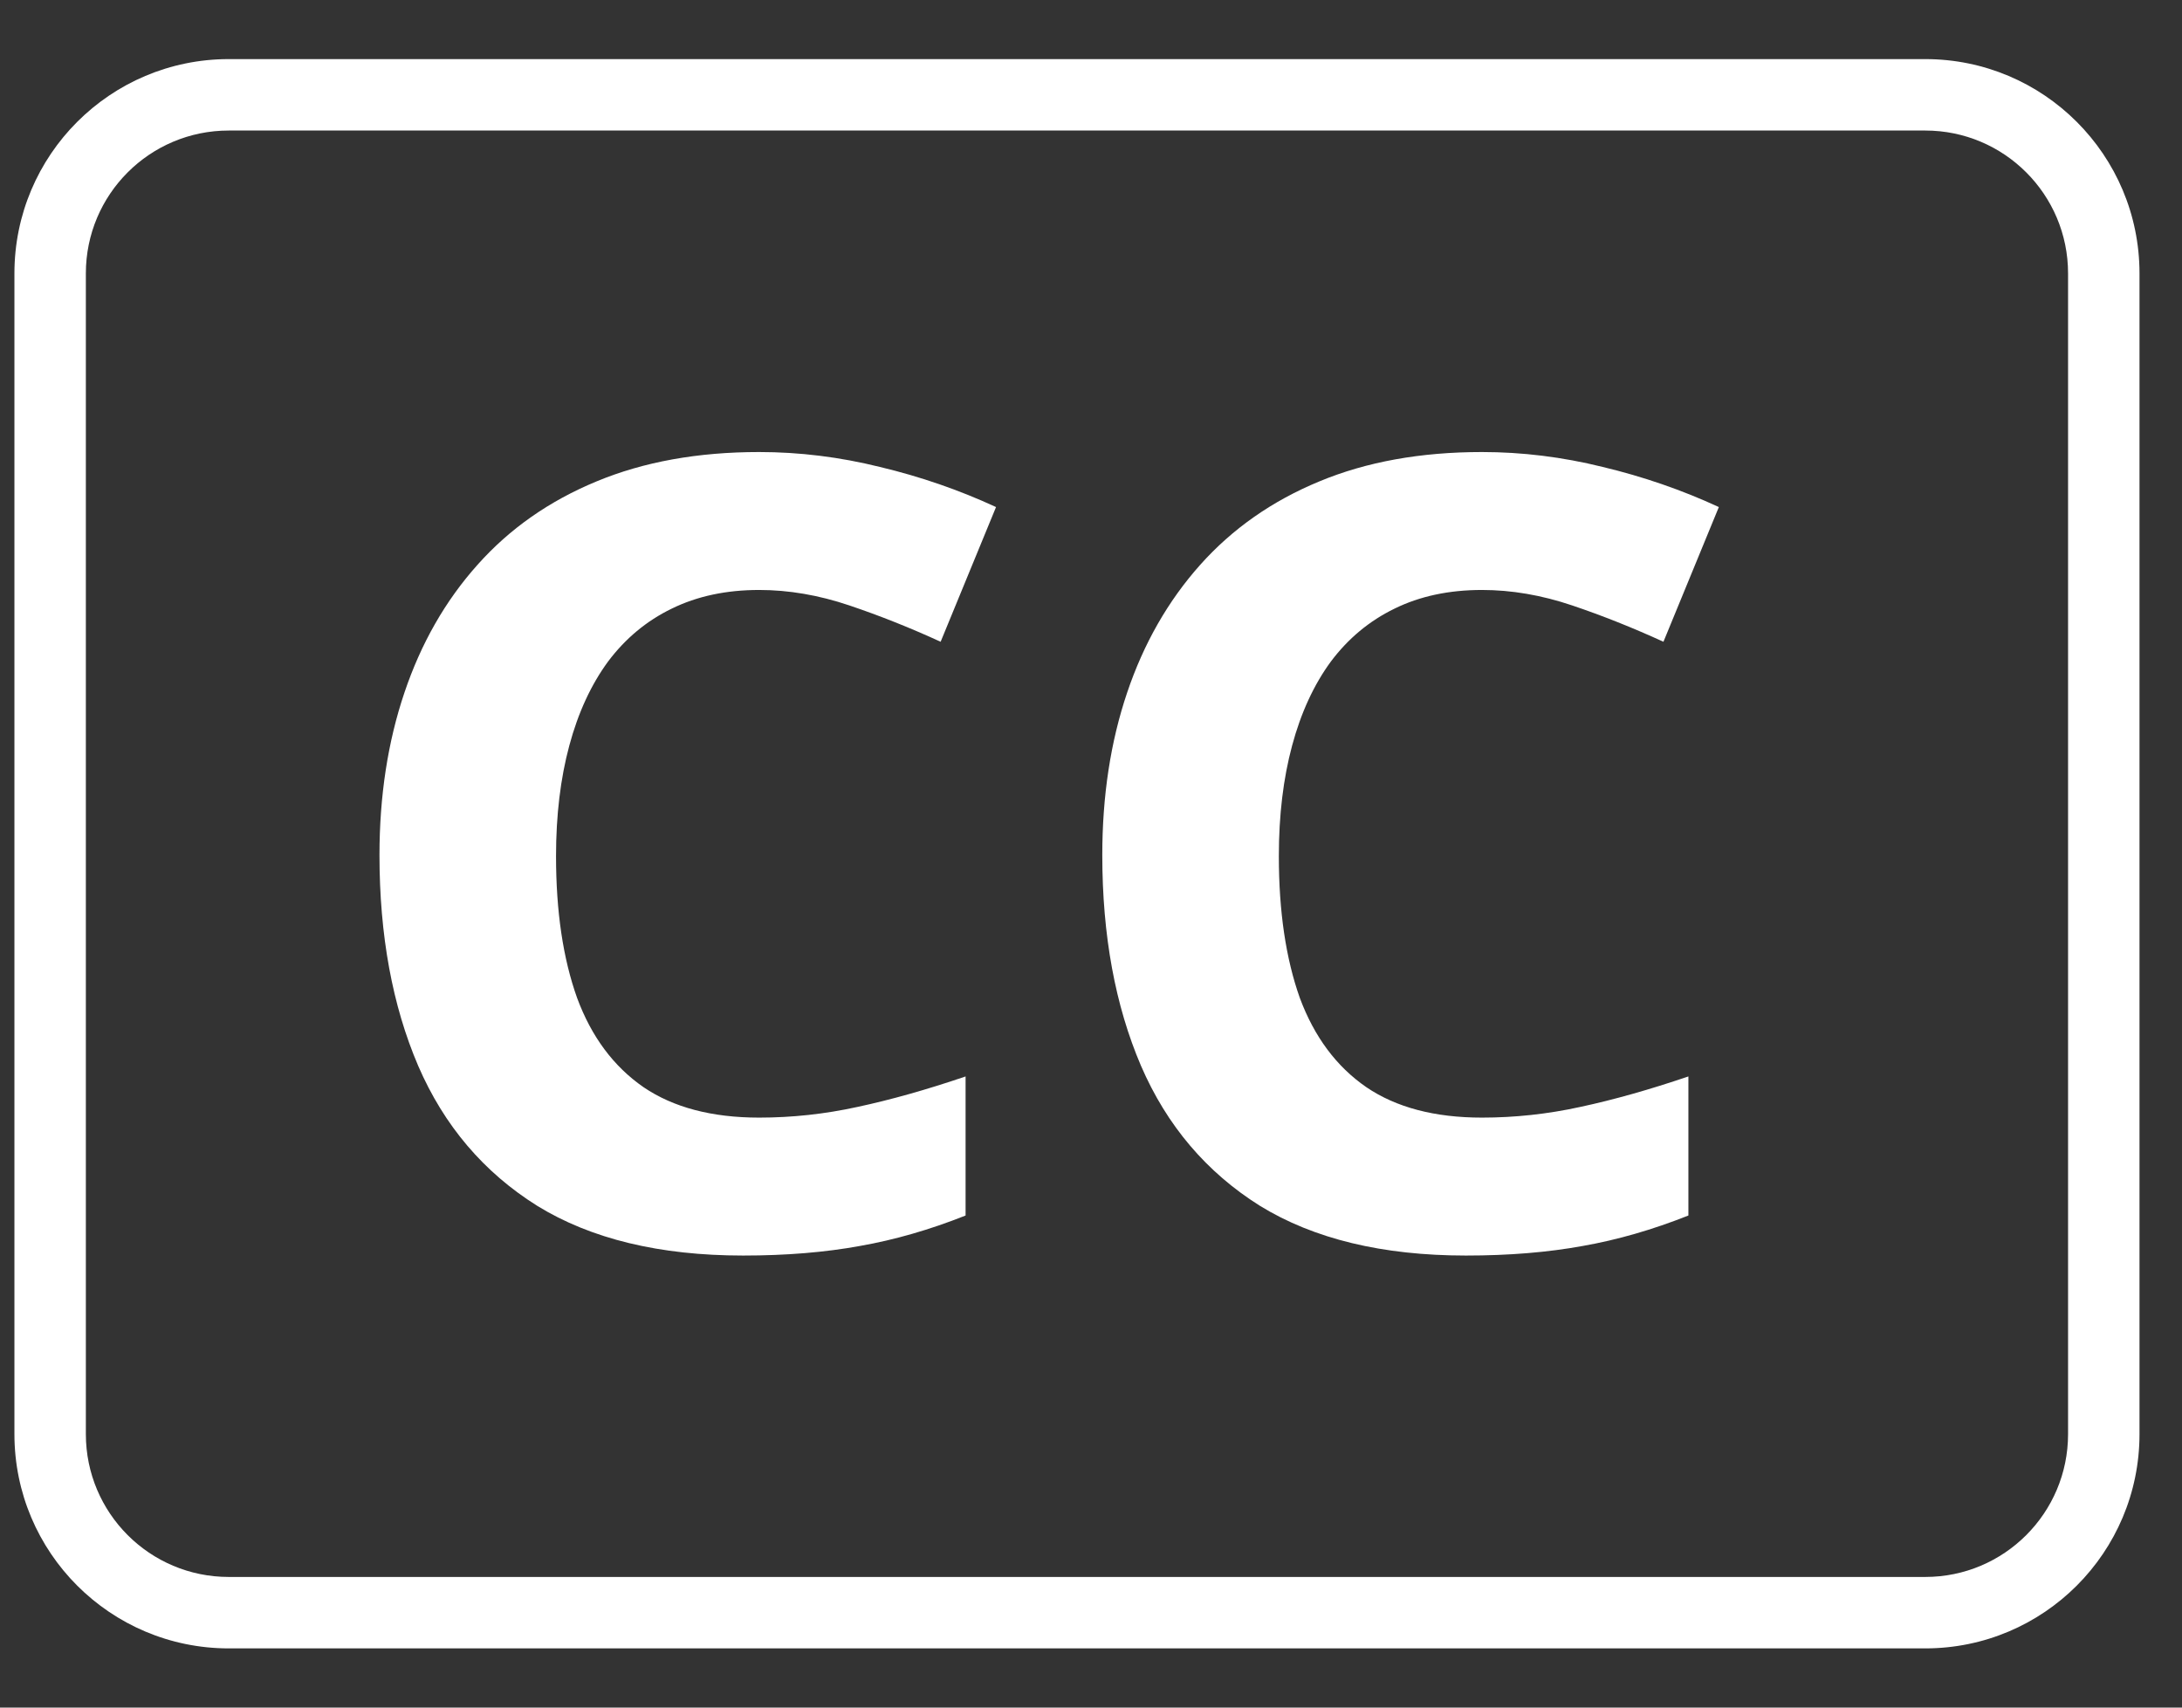
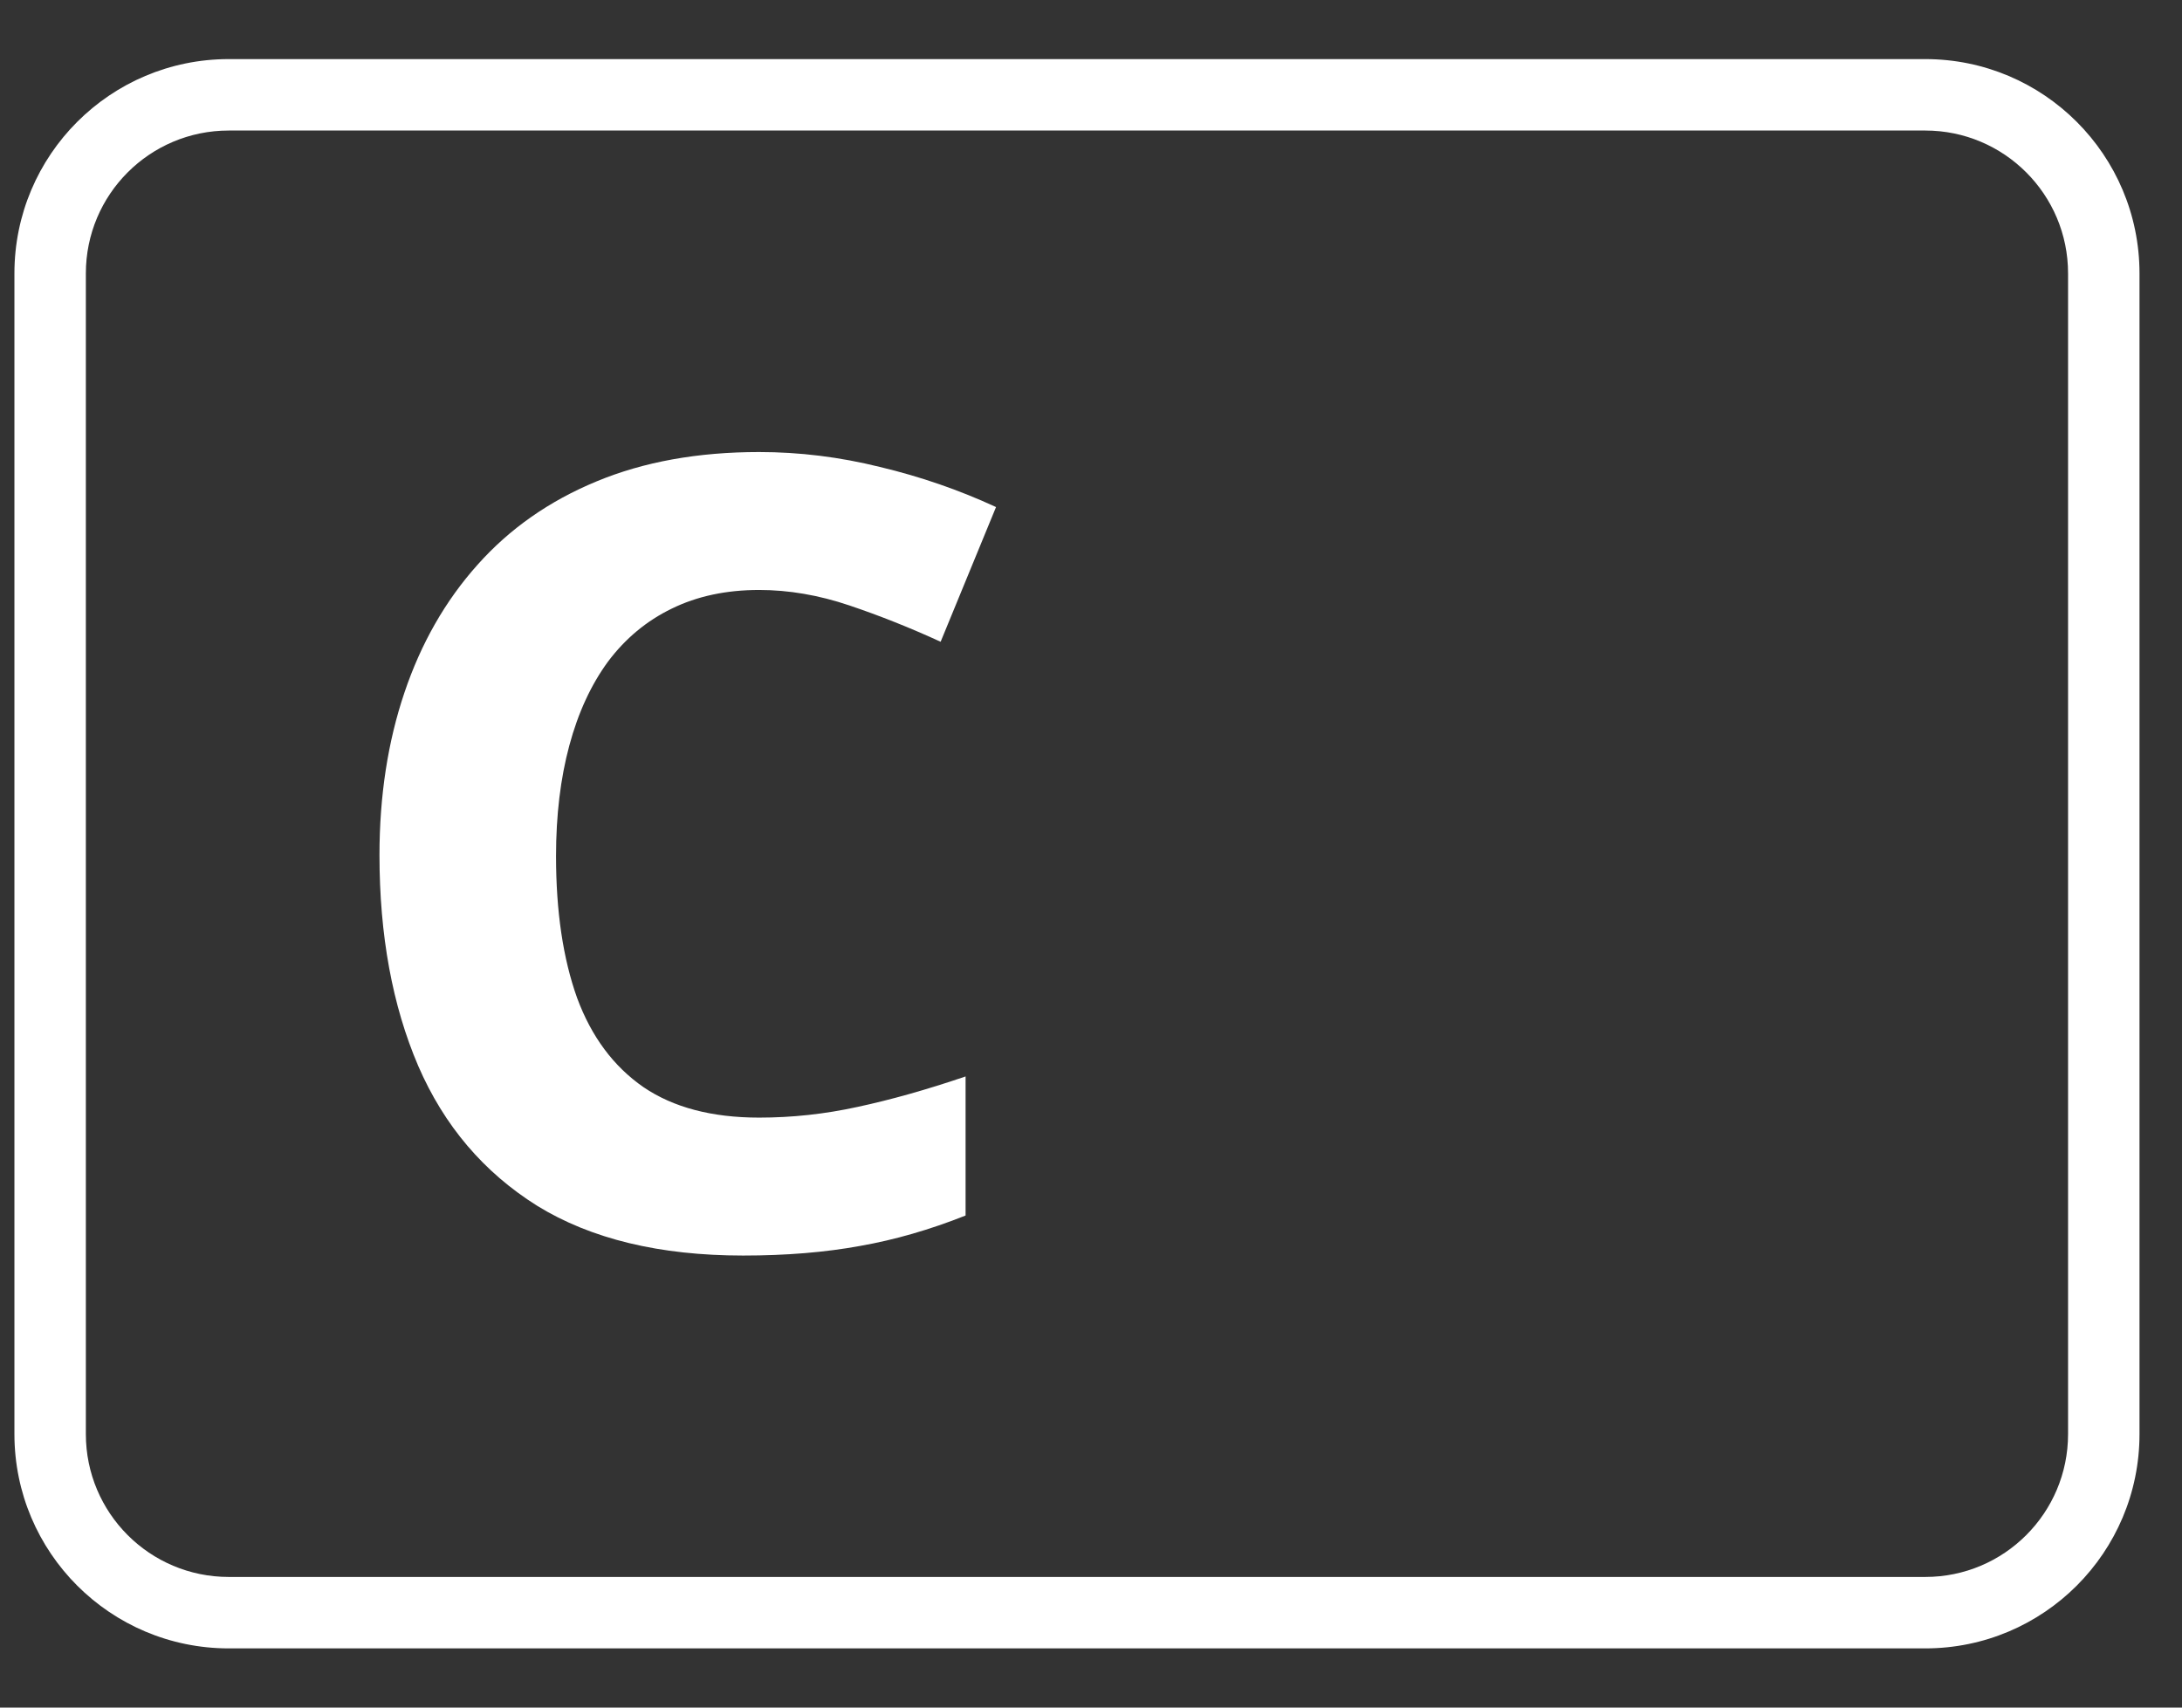
<svg xmlns="http://www.w3.org/2000/svg" width="23" height="18" viewBox="0 0 23 18" fill="none">
  <rect x="0" y="0" width="23" height="18" fill="#333333" stroke="none" />
  <path fill-rule="evenodd" clip-rule="evenodd" d="M0.152 2.882C0.152 1.634 1.164 0.623 2.411 0.623H20.294C21.541 0.623 22.552 1.634 22.552 2.882V15.117C22.552 16.365 21.541 17.376 20.294 17.376H2.411C1.164 17.376 0.152 16.365 0.152 15.117V2.882ZM2.411 1.376C1.579 1.376 0.905 2.05 0.905 2.882V15.117C0.905 15.949 1.579 16.623 2.411 16.623H20.294C21.125 16.623 21.799 15.949 21.799 15.117V2.882C21.799 2.05 21.125 1.376 20.294 1.376H2.411Z" fill="white" />
  <path d="M8.002 6.219C7.656 6.219 7.349 6.284 7.08 6.416C6.816 6.544 6.592 6.73 6.409 6.974C6.23 7.218 6.094 7.513 6.001 7.859C5.908 8.204 5.861 8.593 5.861 9.025C5.861 9.608 5.935 10.105 6.083 10.519C6.234 10.928 6.468 11.242 6.783 11.46C7.098 11.674 7.504 11.781 8.002 11.781C8.348 11.781 8.694 11.744 9.04 11.668C9.39 11.593 9.77 11.486 10.178 11.347V12.813C9.801 12.963 9.429 13.07 9.064 13.134C8.698 13.201 8.288 13.235 7.833 13.235C6.954 13.235 6.23 13.06 5.663 12.711C5.099 12.358 4.681 11.866 4.408 11.235C4.136 10.6 4 9.859 4 9.014C4 8.39 4.088 7.819 4.263 7.301C4.438 6.782 4.694 6.333 5.033 5.954C5.371 5.574 5.789 5.281 6.287 5.075C6.785 4.868 7.356 4.765 8.002 4.765C8.426 4.765 8.85 4.817 9.274 4.922C9.702 5.024 10.11 5.165 10.499 5.345L9.915 6.765C9.597 6.619 9.276 6.491 8.953 6.382C8.63 6.273 8.313 6.219 8.002 6.219Z" fill="white" />
-   <path d="M15.621 6.219C15.275 6.219 14.967 6.284 14.699 6.416C14.435 6.544 14.211 6.73 14.028 6.974C13.849 7.218 13.713 7.513 13.62 7.859C13.527 8.204 13.48 8.593 13.48 9.025C13.48 9.608 13.554 10.105 13.701 10.519C13.853 10.928 14.086 11.242 14.402 11.46C14.717 11.674 15.123 11.781 15.621 11.781C15.967 11.781 16.313 11.744 16.659 11.668C17.009 11.593 17.388 11.486 17.797 11.347V12.813C17.419 12.963 17.048 13.07 16.683 13.134C16.317 13.201 15.907 13.235 15.452 13.235C14.573 13.235 13.849 13.06 13.281 12.711C12.718 12.358 12.3 11.866 12.027 11.235C11.755 10.6 11.619 9.859 11.619 9.014C11.619 8.39 11.706 7.819 11.881 7.301C12.056 6.782 12.313 6.333 12.651 5.954C12.99 5.574 13.408 5.281 13.906 5.075C14.403 4.868 14.975 4.765 15.621 4.765C16.045 4.765 16.469 4.817 16.893 4.922C17.32 5.024 17.729 5.165 18.118 5.345L17.534 6.765C17.215 6.619 16.895 6.491 16.572 6.382C16.249 6.273 15.932 6.219 15.621 6.219Z" fill="white" />
</svg>